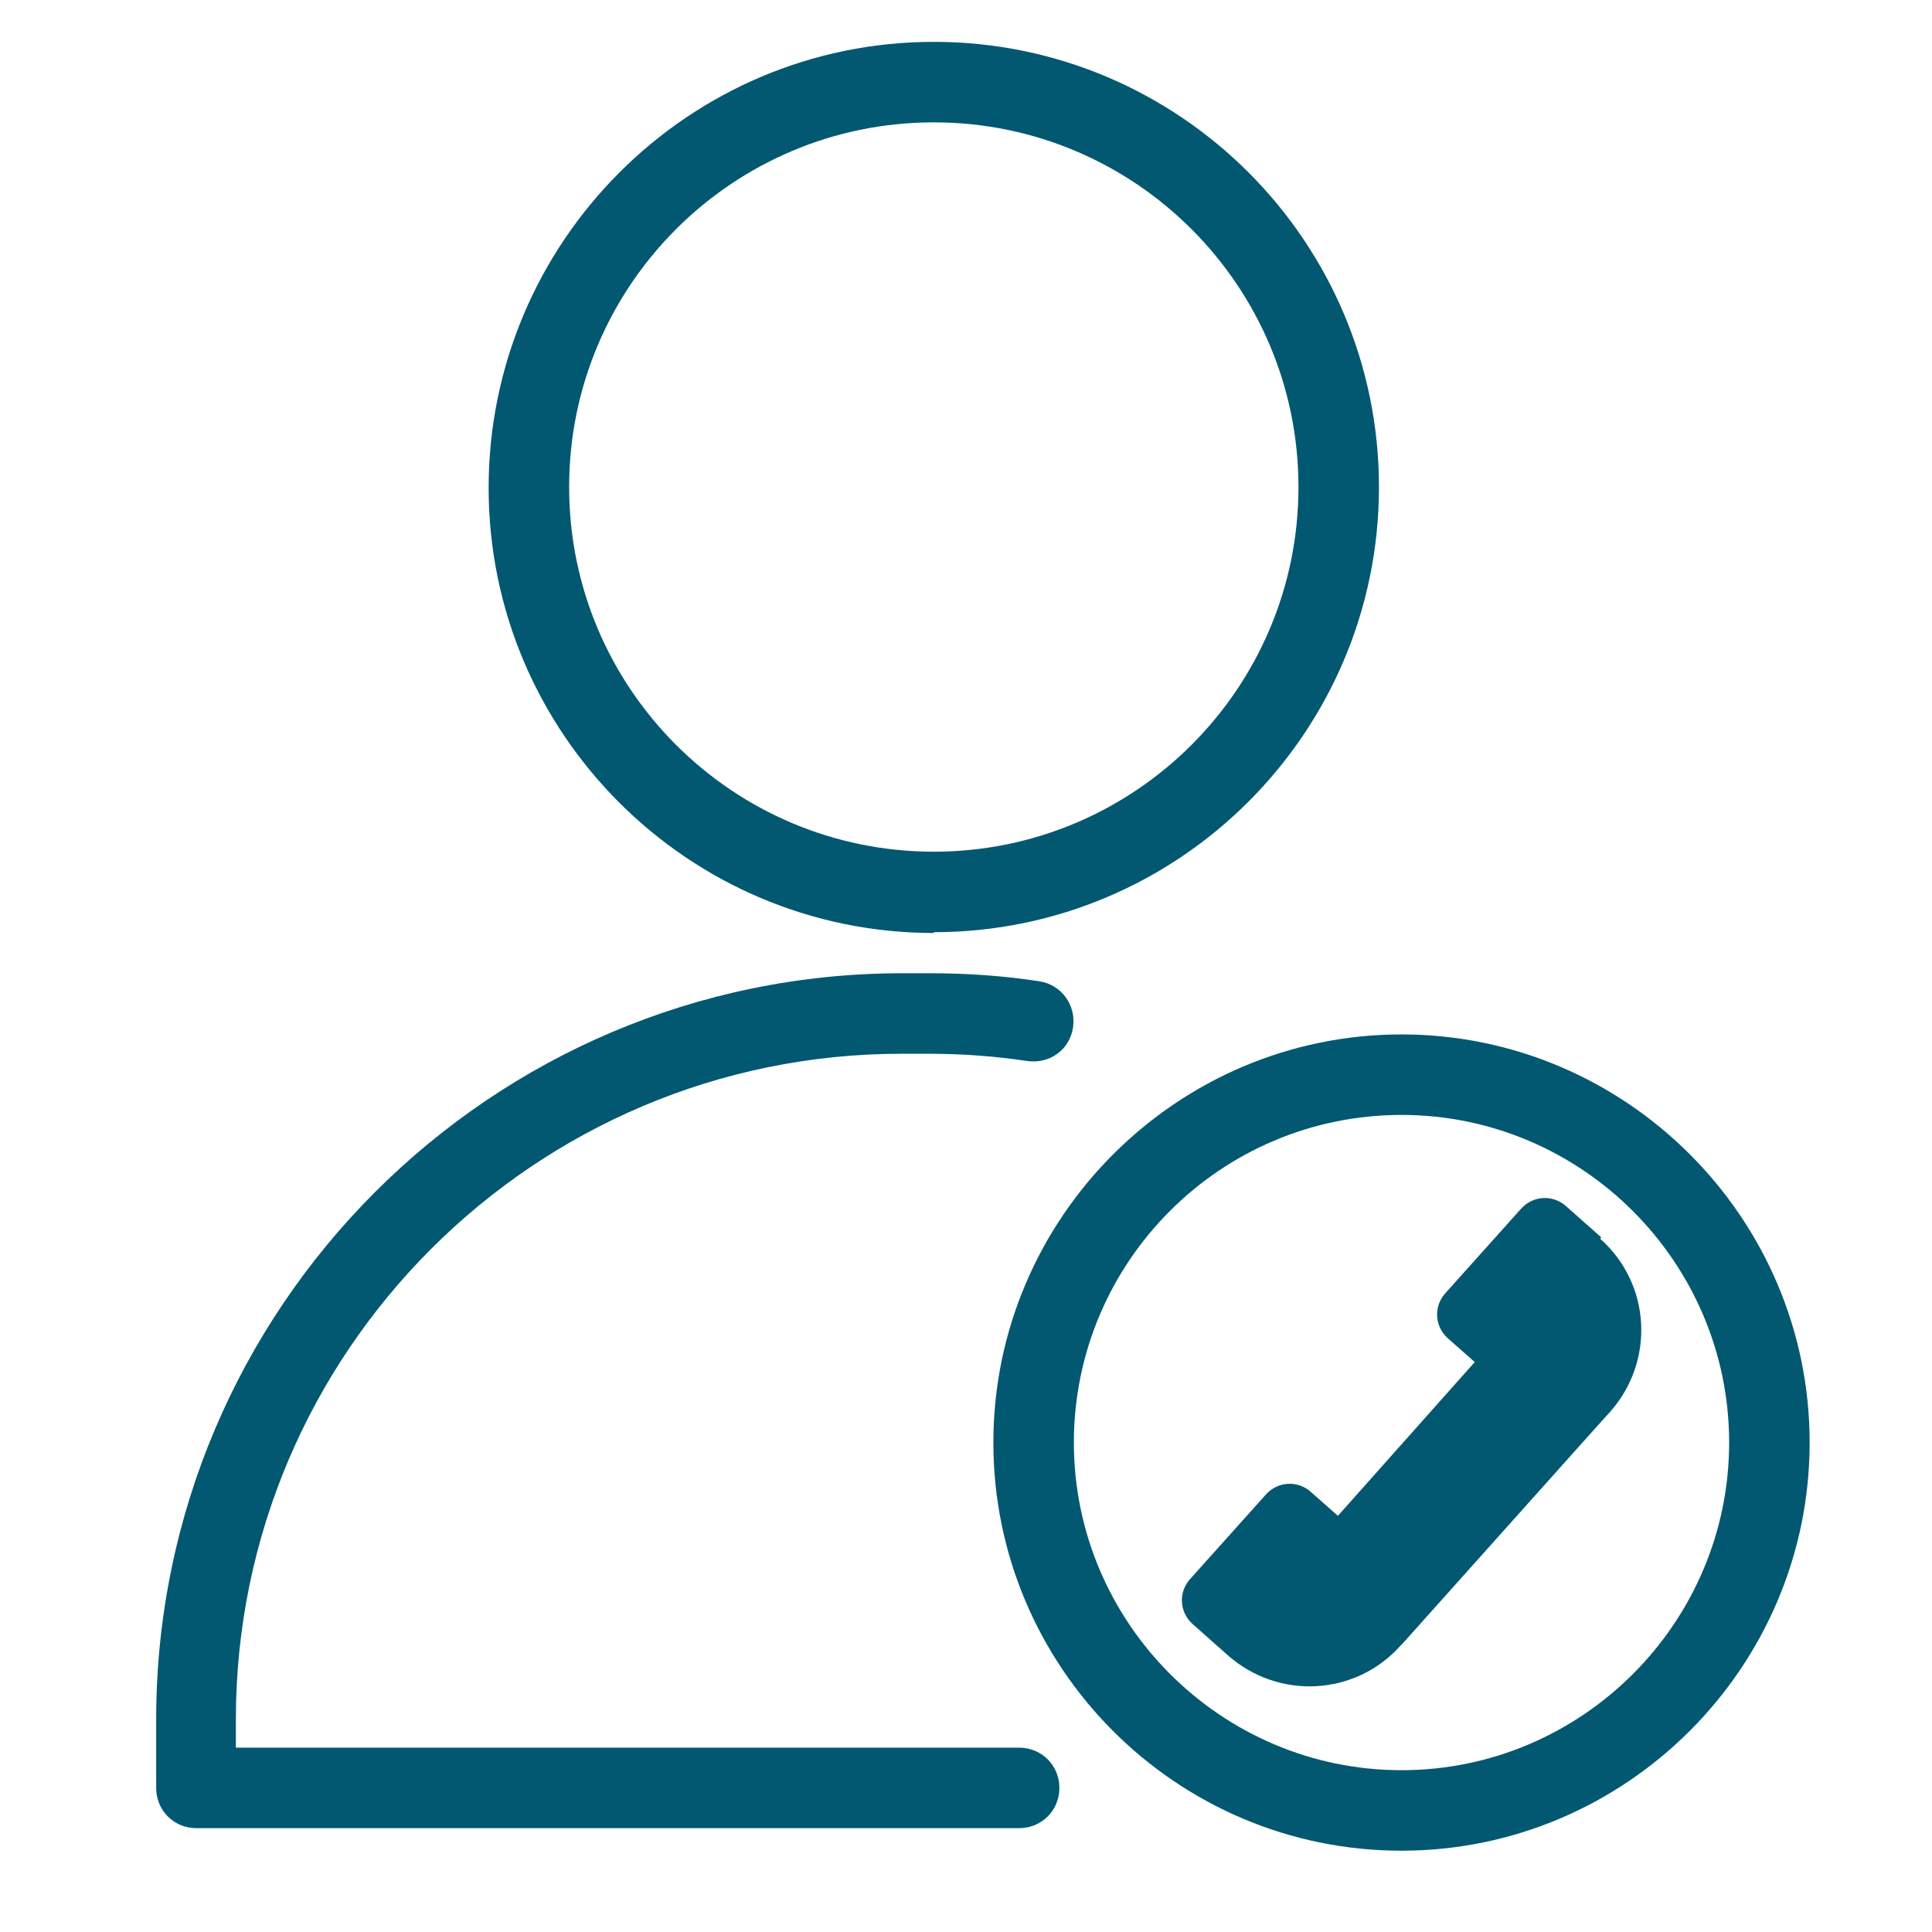
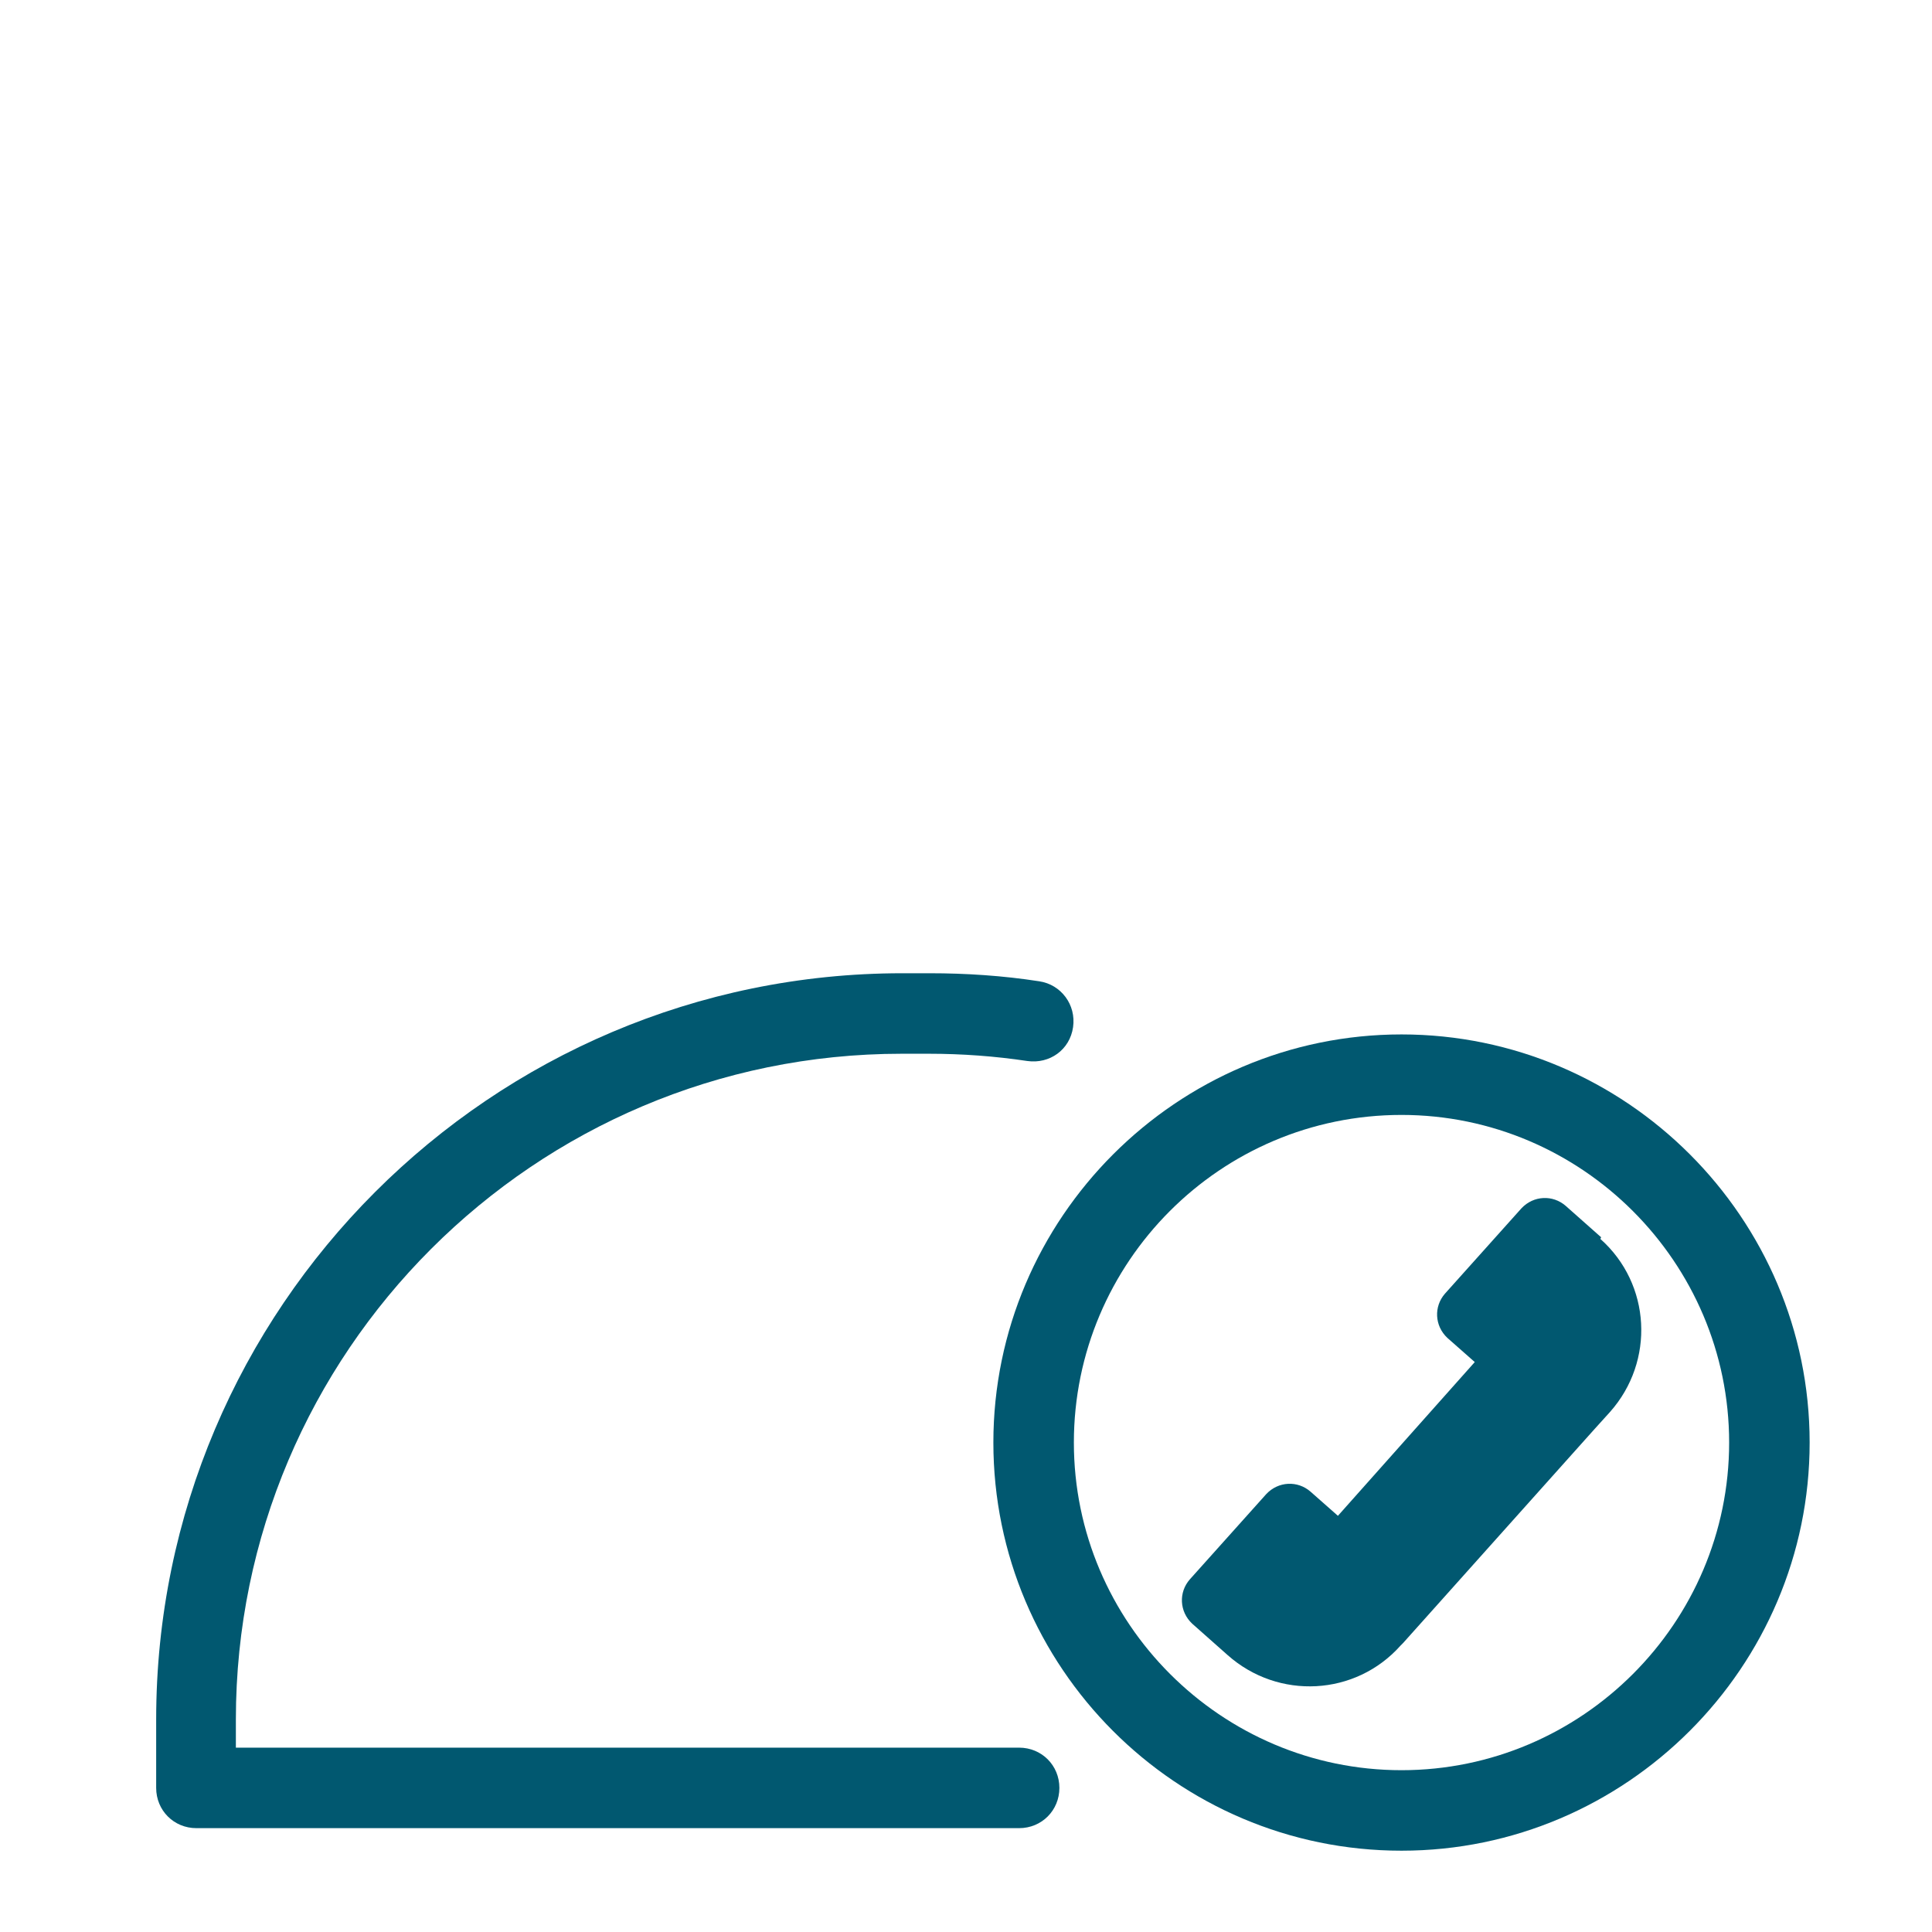
<svg xmlns="http://www.w3.org/2000/svg" id="Layer_1" data-name="Layer 1" viewBox="0 0 24 24">
  <defs>
    <style>
      .cls-1 {
        fill: #015870;
        stroke-width: 0px;
      }
    </style>
  </defs>
  <g>
-     <path class="cls-1" d="m11.6,11.59c-3.05,0-5.53-2.48-5.53-5.53S8.55.52,11.6.52s5.53,2.48,5.53,5.53-2.48,5.53-5.53,5.53Zm0-10.07c-2.5,0-4.53,2.03-4.53,4.53s2.03,4.53,4.53,4.53,4.53-2.03,4.53-4.53S14.1,1.52,11.6,1.52Z" />
    <path class="cls-1" d="m12.68,22.71H2.44c-.28,0-.5-.22-.5-.5v-.85c0-5.11,4.16-9.27,9.27-9.27h.34c.45,0,.91.03,1.36.1.27.04.46.29.42.57s-.29.46-.57.42c-.4-.06-.81-.09-1.22-.09h-.34c-4.56,0-8.27,3.71-8.27,8.27v.35h9.73c.28,0,.5.22.5.5s-.22.5-.5.5Z" />
    <path class="cls-1" d="m17.41,22.99c-2.8,0-5.07-2.28-5.07-5.07s2.28-5.07,5.07-5.07,5.07,2.28,5.07,5.07-2.28,5.07-5.07,5.07Zm0-9.14c-2.25,0-4.07,1.83-4.07,4.07s1.83,4.07,4.07,4.07,4.07-1.83,4.07-4.07-1.83-4.07-4.07-4.07Z" />
  </g>
  <path class="cls-1" d="m19.89,15.37l-.44-.39c-.16-.14-.4-.13-.55.03l-.95,1.06c-.14.16-.13.4.03.55l.34.3-1.7,1.91-.34-.3c-.16-.14-.4-.13-.55.03l-.95,1.06c-.14.16-.13.4.03.55l.44.39c.63.56,1.59.51,2.15-.12l.03-.03s0,0,0,0l2.38-2.66s0,0,0,0l.19-.21c.56-.63.51-1.59-.12-2.15Z" />
</svg>